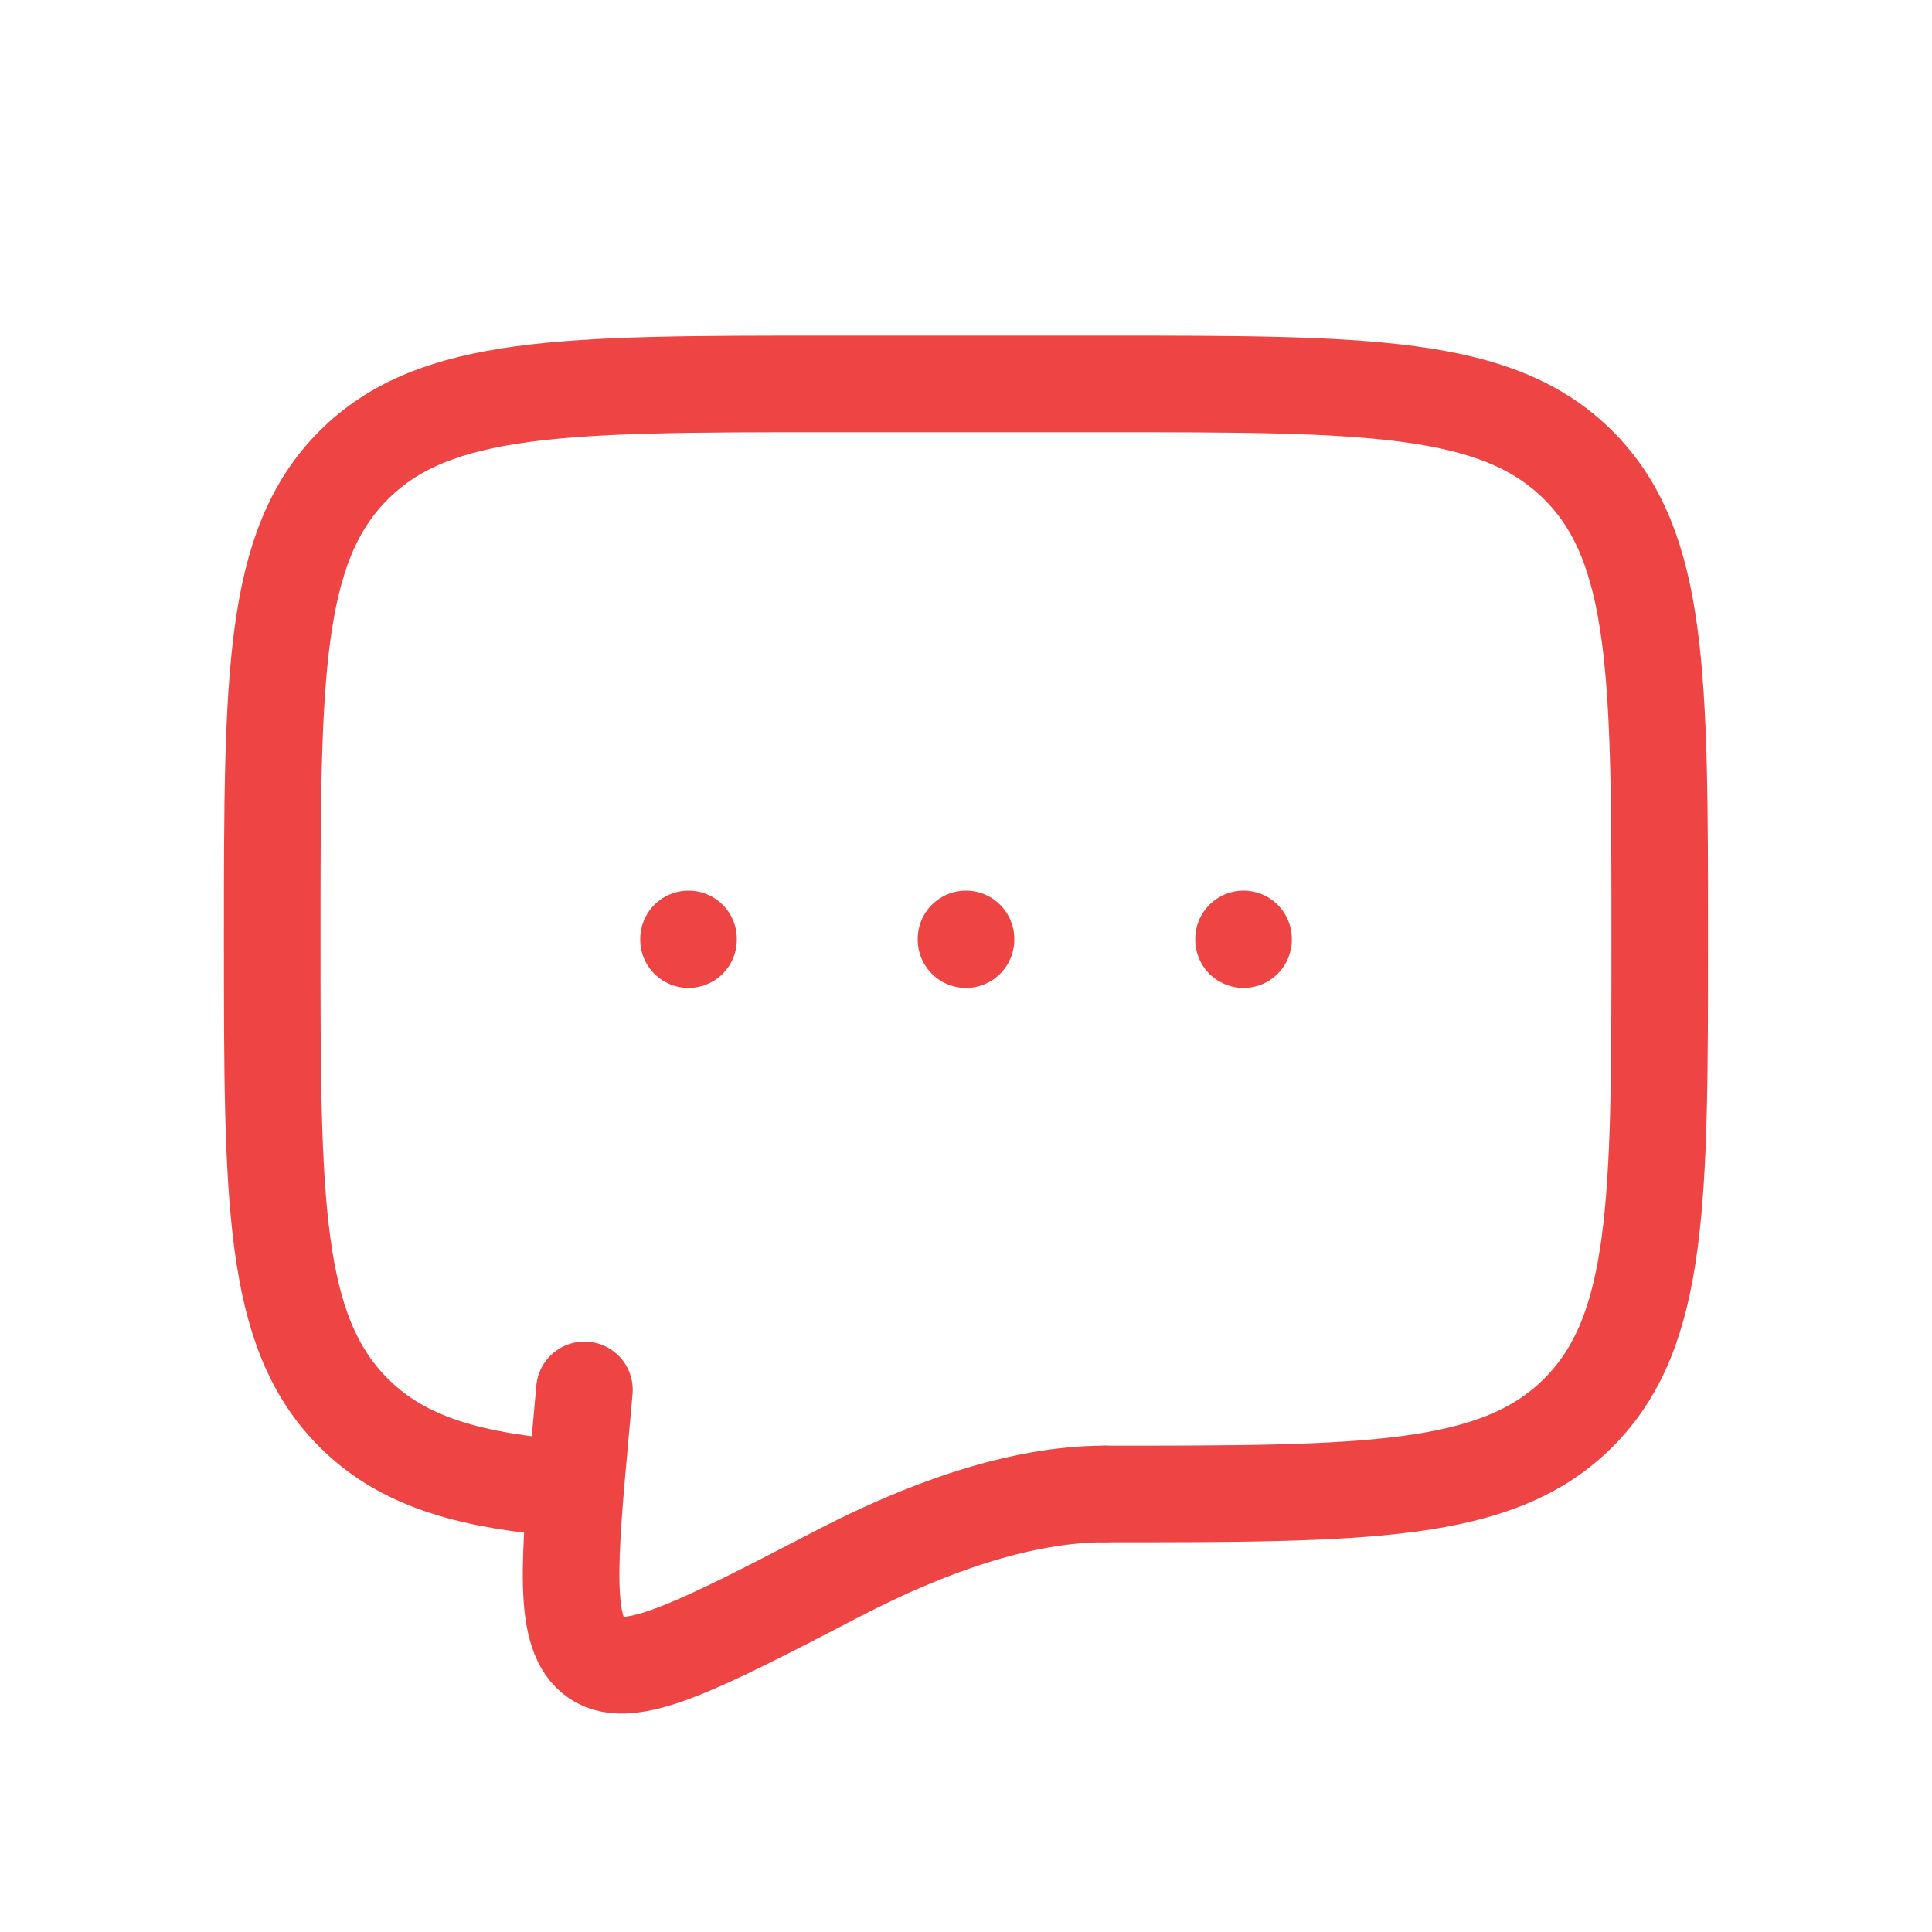
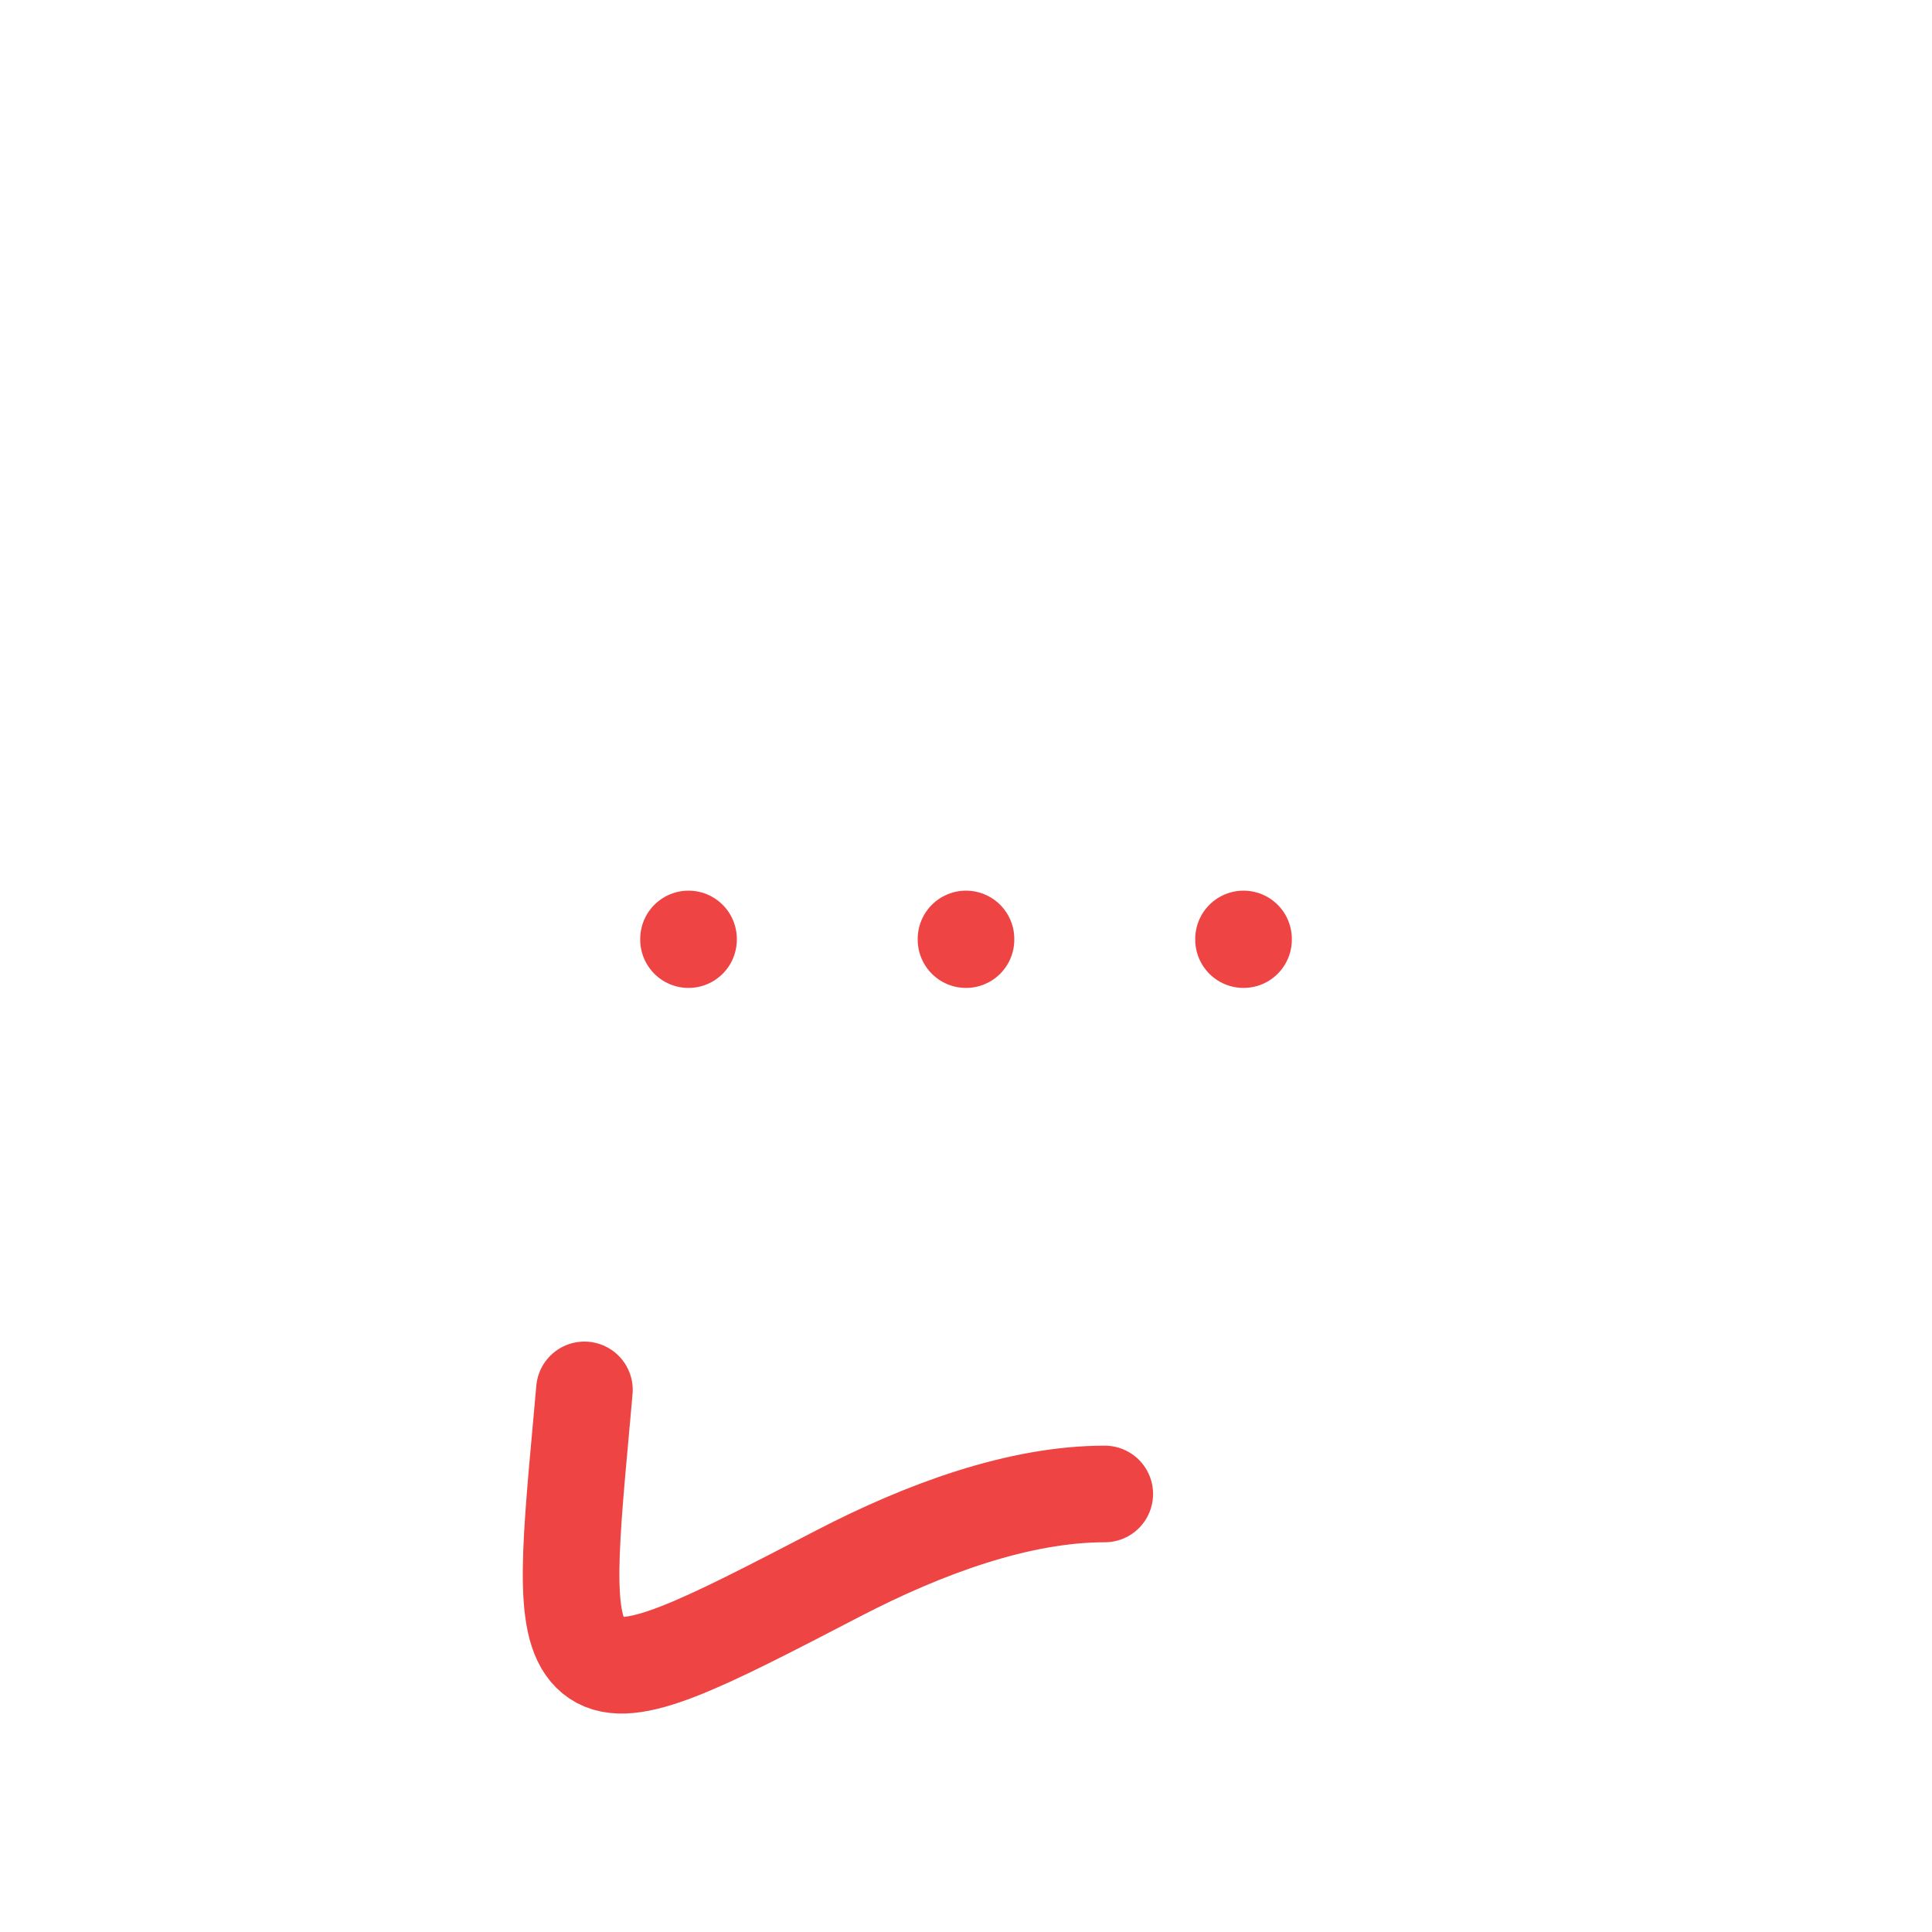
<svg xmlns="http://www.w3.org/2000/svg" width="40" height="40" viewBox="0 0 40 40" fill="none">
-   <path d="M22.873 30.931C28.289 30.931 30.998 30.931 32.68 29.248C34.362 27.564 34.363 24.857 34.363 19.44C34.363 14.024 34.363 11.315 32.68 9.633C30.997 7.951 28.289 7.949 22.873 7.949H17.127C11.711 7.949 9.002 7.949 7.32 9.633C5.638 11.316 5.636 14.024 5.636 19.44C5.636 24.857 5.636 27.566 7.32 29.248C8.258 30.187 9.514 30.602 11.382 30.785" stroke="#EF4444" stroke-width="2" stroke-linecap="round" stroke-linejoin="round" />
  <path d="M20 19.44V19.454M14.255 19.44V19.454M25.746 19.44V19.454M22.873 30.931C21.098 30.931 19.141 31.649 17.356 32.575C14.486 34.065 13.051 34.81 12.345 34.335C11.638 33.86 11.771 32.389 12.04 29.446L12.1 28.776" stroke="#EF4444" stroke-width="2" stroke-linecap="round" />
</svg>